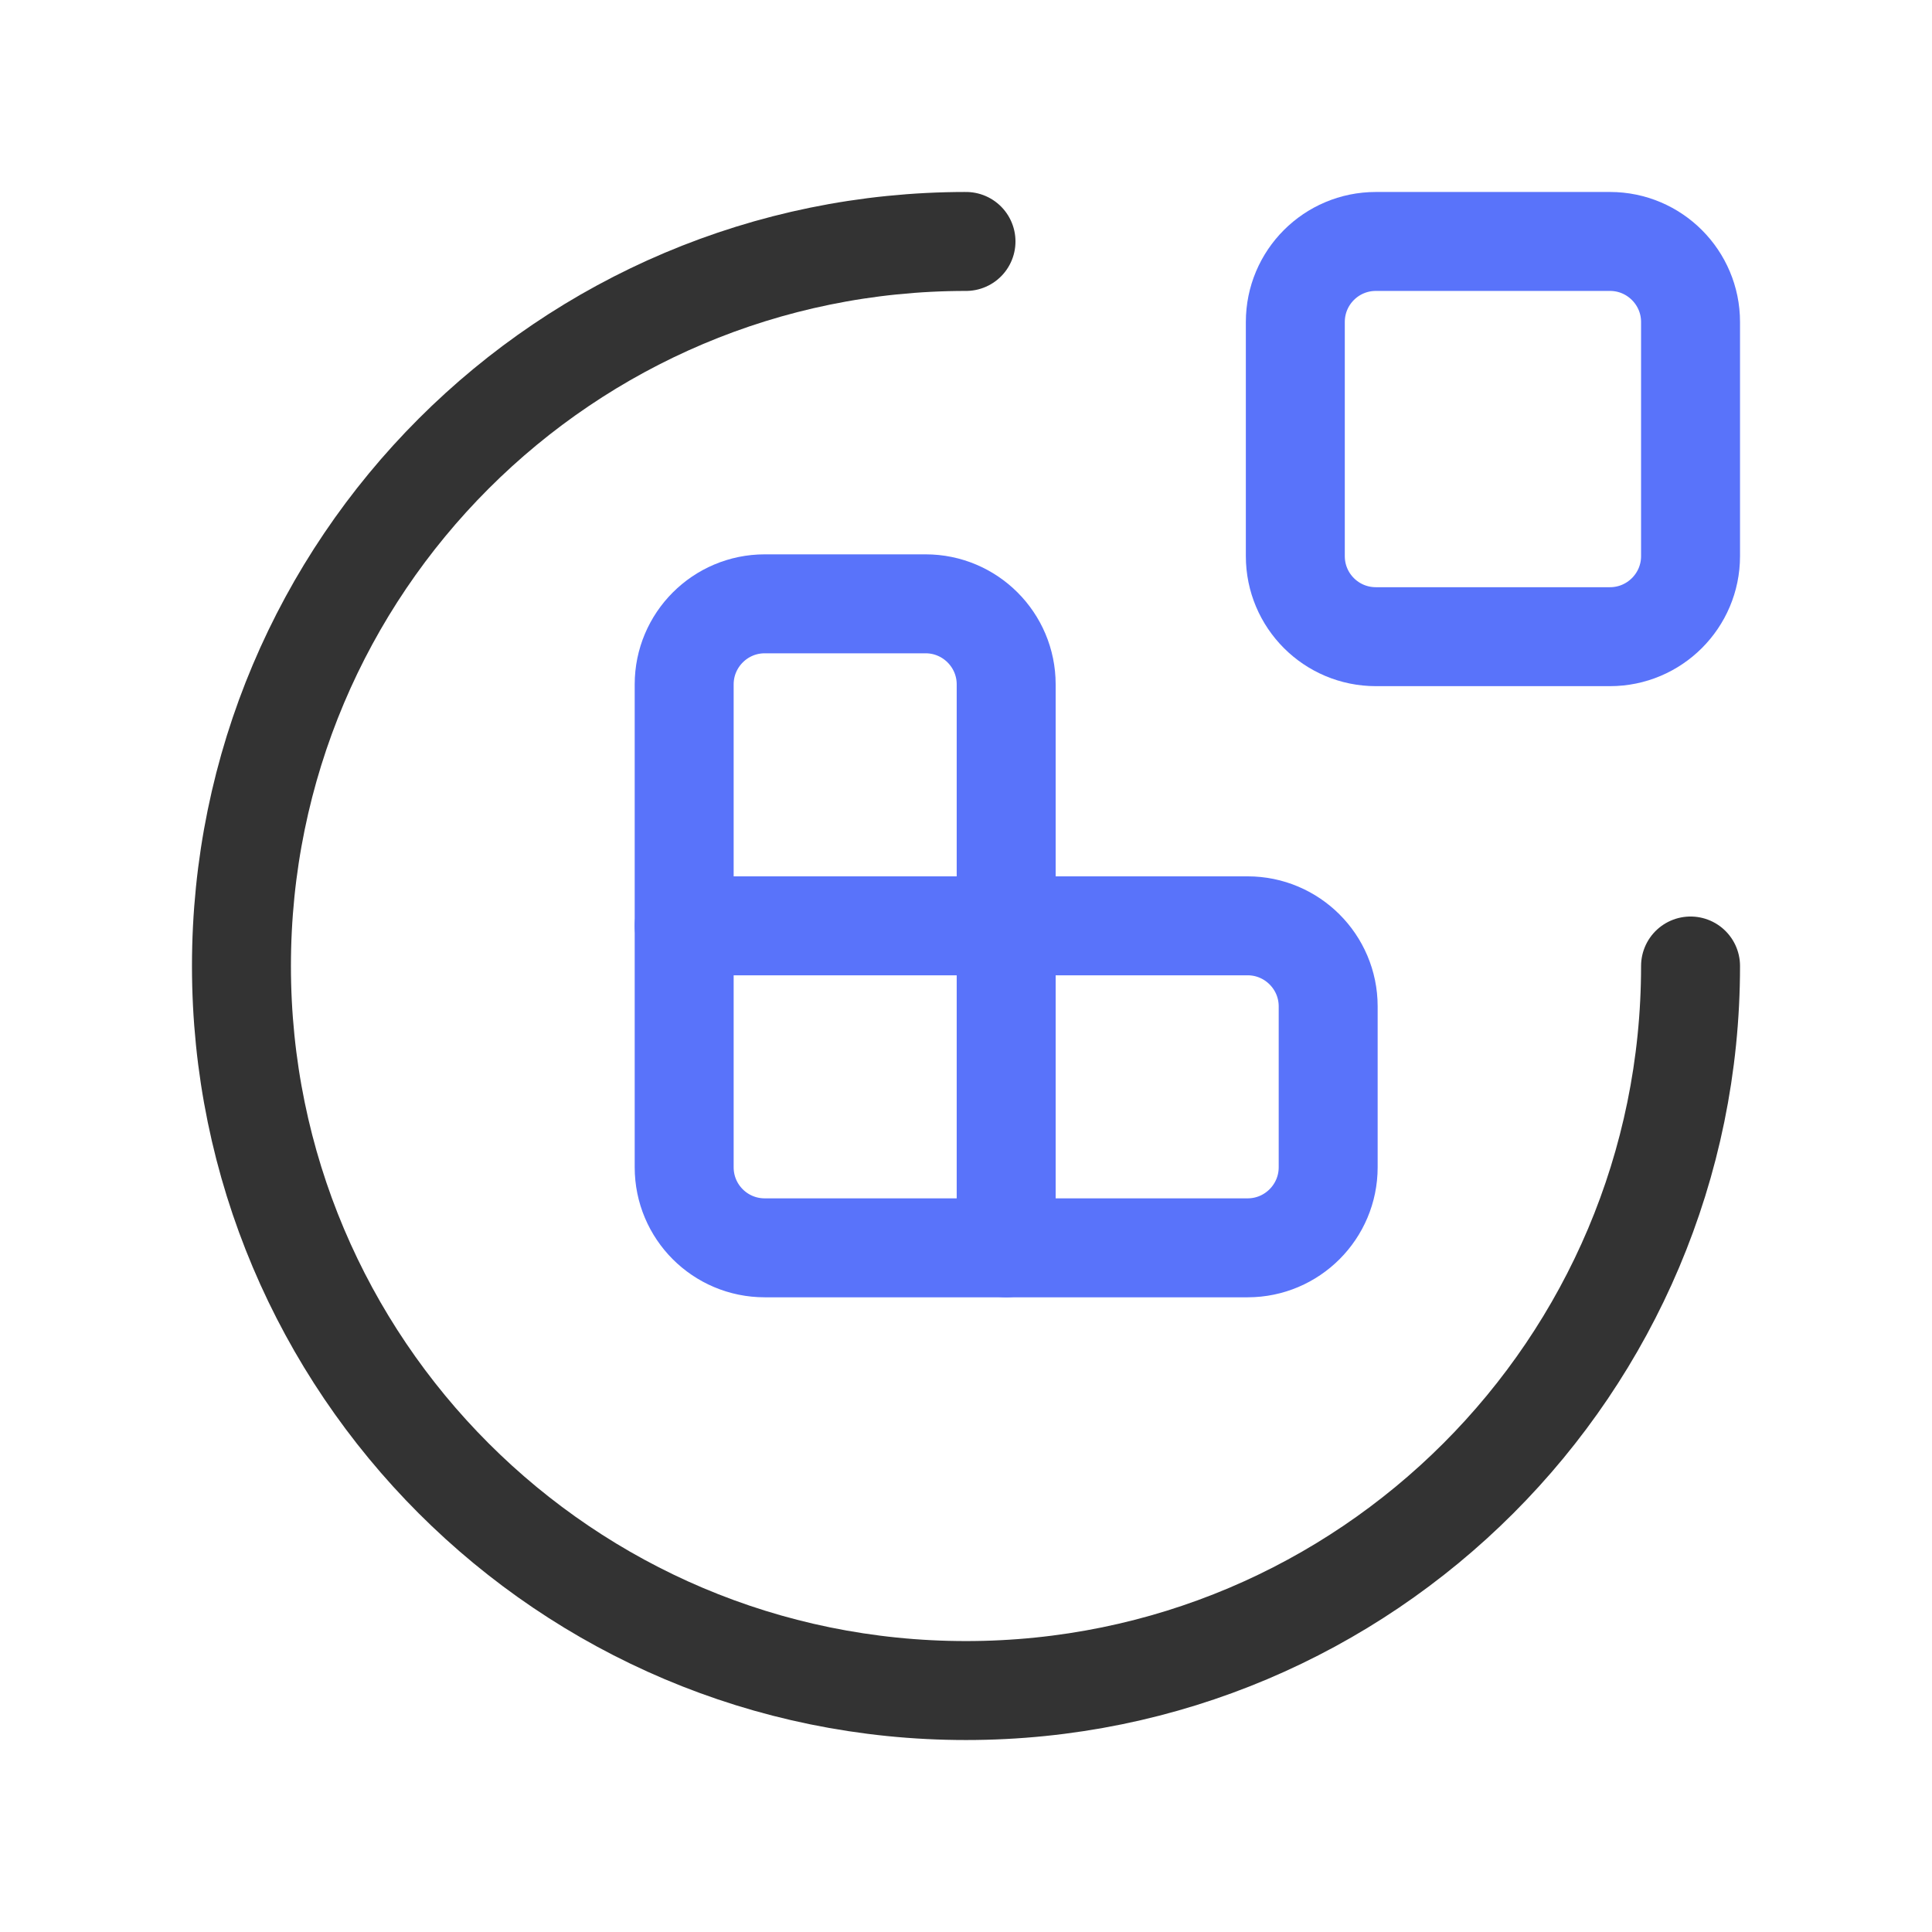
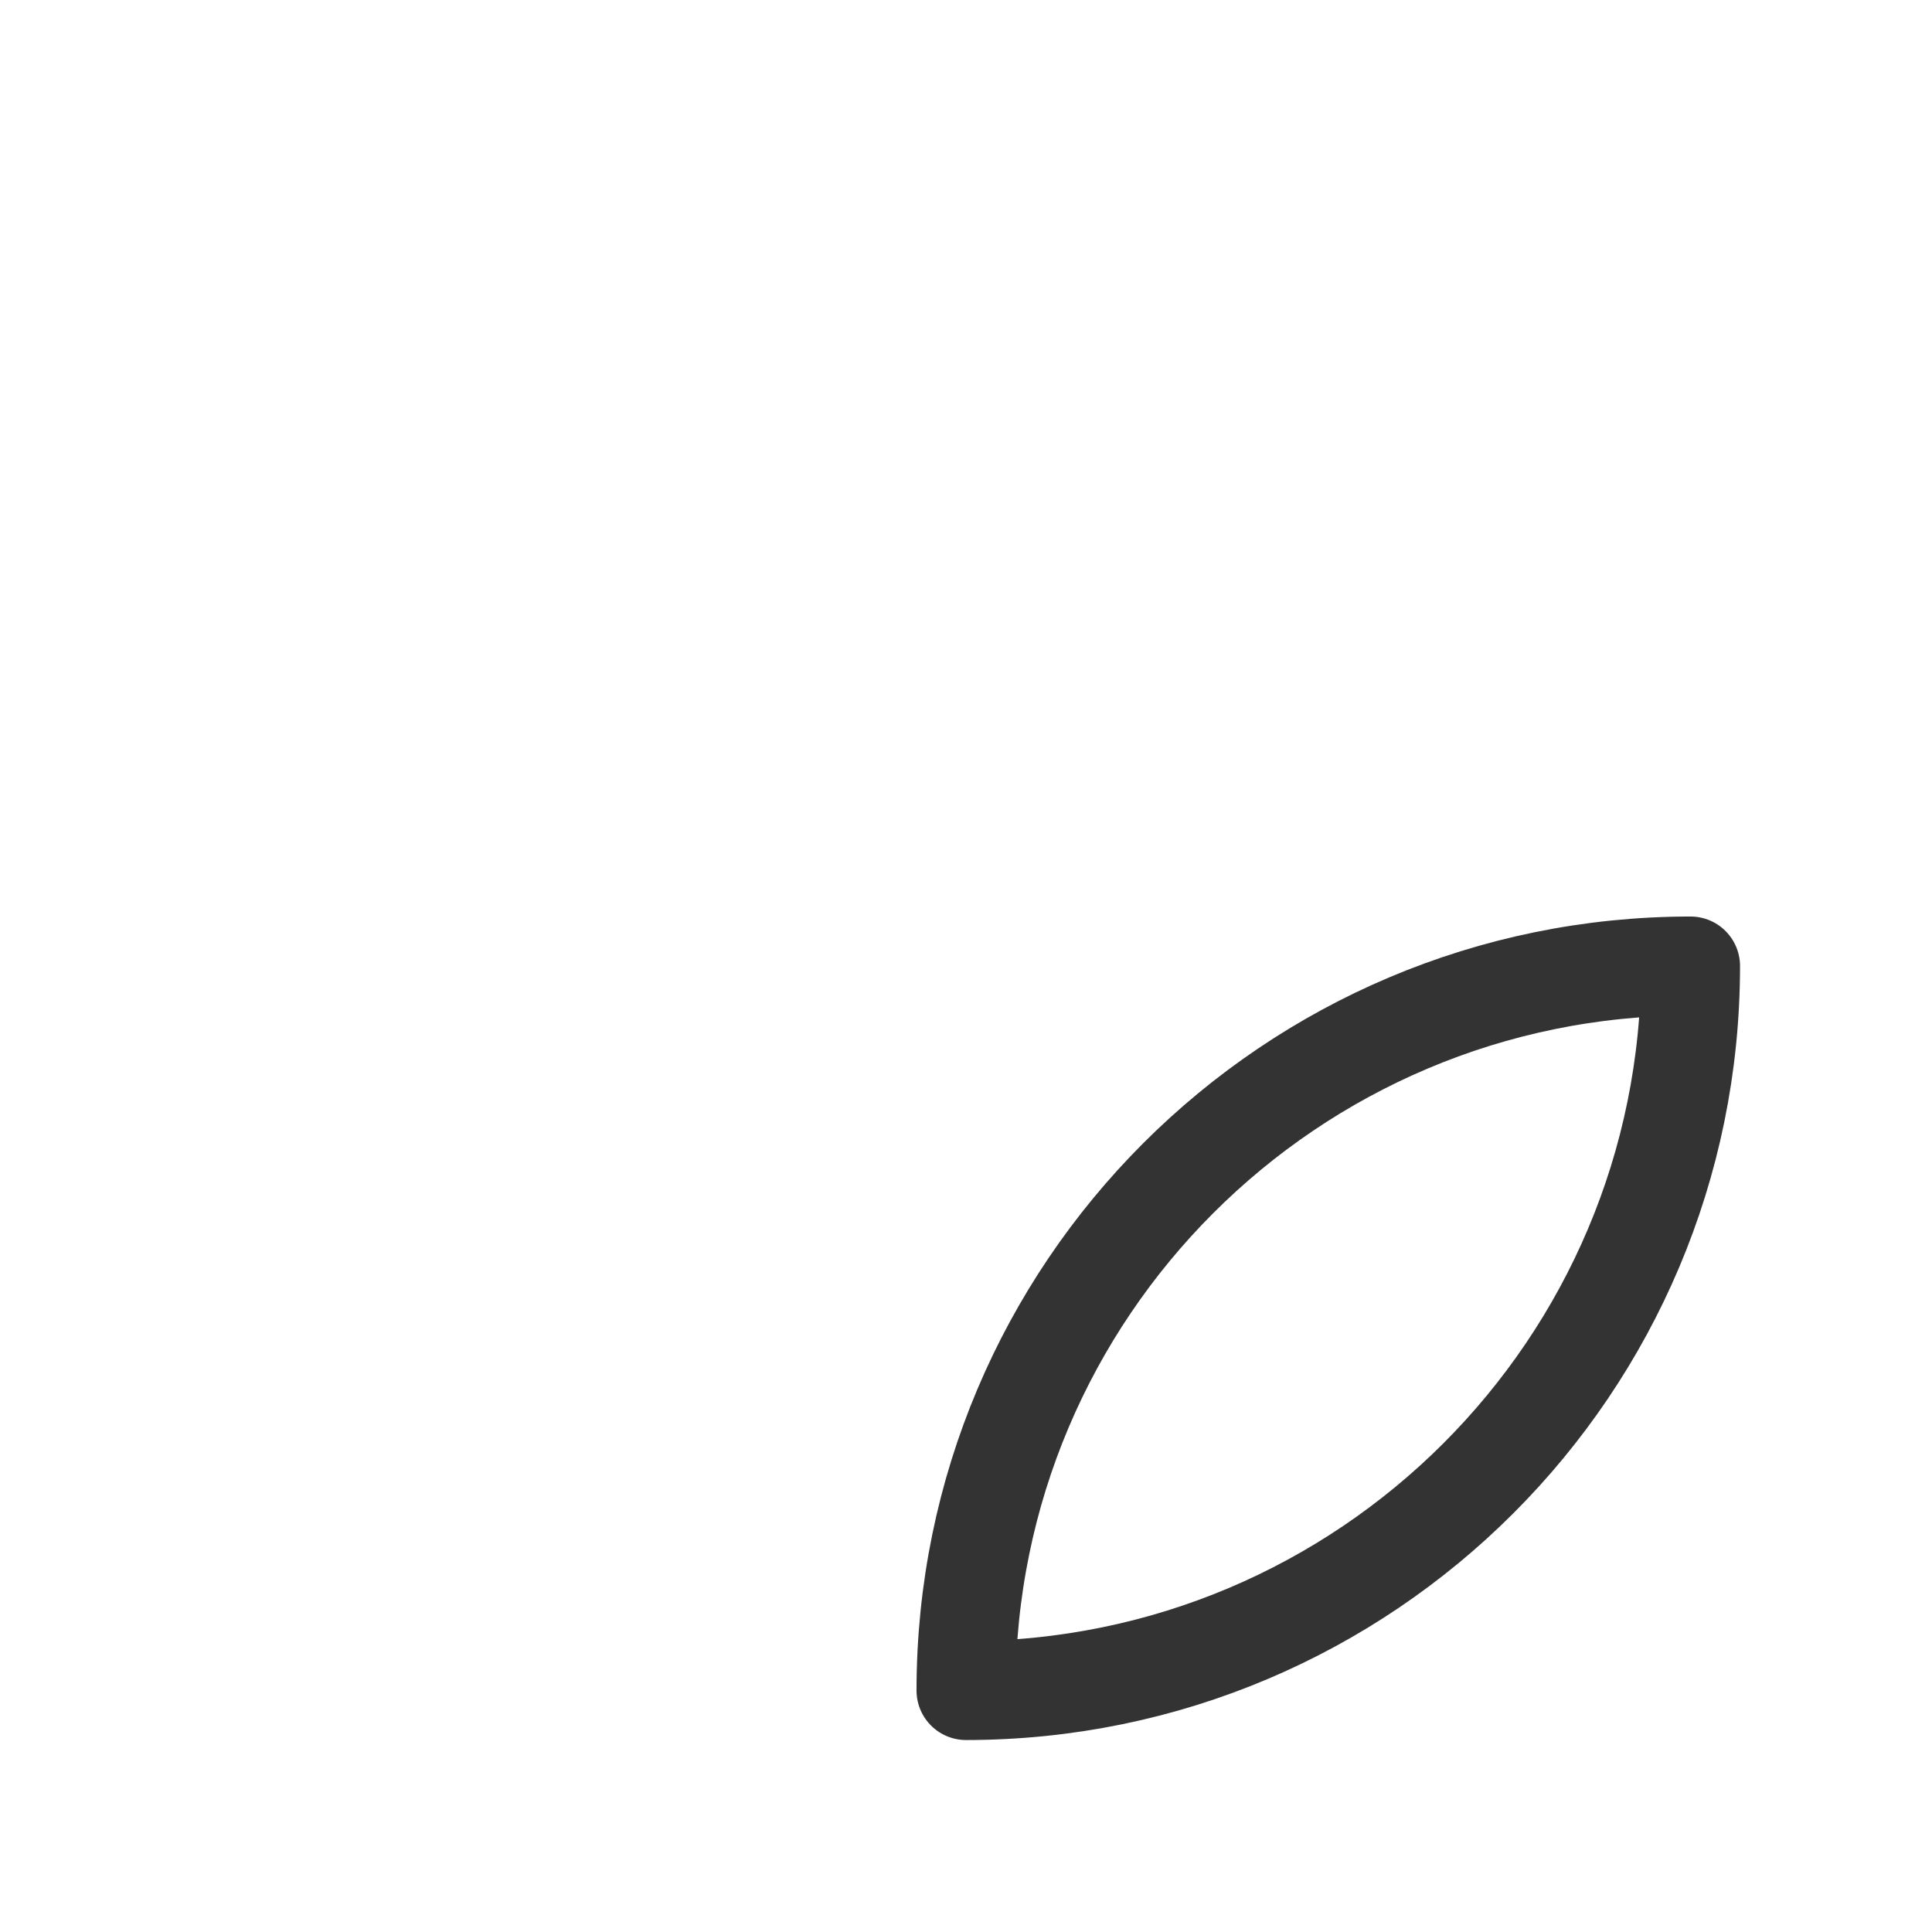
<svg xmlns="http://www.w3.org/2000/svg" id="Vrstva_2" data-name="Vrstva 2" viewBox="0 0 97.62 97.62">
  <defs>
    <style>
      .cls-1 {
        stroke: #5973fa;
      }

      .cls-1, .cls-2, .cls-3 {
        fill: none;
      }

      .cls-1, .cls-3 {
        stroke-linecap: round;
        stroke-linejoin: round;
        stroke-width: 5px;
      }

      .cls-3 {
        stroke: #333;
      }
    </style>
  </defs>
  <g id="Vrstva_1-2" data-name="Vrstva 1">
    <g>
      <g>
        <g>
-           <path class="cls-1" d="M34.57,46.78v-12.2c0-2.24,1.82-4.07,4.07-4.07h8.13c2.24,0,4.07,1.82,4.07,4.07v12.2" />
-           <path class="cls-1" d="M34.57,46.78h16.27v16.27h-12.2c-2.25,0-4.07-1.82-4.07-4.07v-12.2Z" />
-           <path class="cls-1" d="M50.84,46.78h12.2c2.24,0,4.07,1.82,4.07,4.07v8.13c0,2.24-1.82,4.07-4.07,4.07h-12.2" />
-         </g>
-         <path class="cls-1" d="M81.35,12.2h-11.83c-2.25,0-4.07,1.82-4.07,4.07v11.83c0,2.25,1.82,4.07,4.07,4.07h11.83c2.24,0,4.07-1.82,4.07-4.07v-11.83c0-2.24-1.82-4.07-4.07-4.07Z" />
-         <path class="cls-3" d="M85.42,48.81h0c0,20.22-16.39,36.61-36.61,36.61h0c-20.22,0-36.61-16.39-36.61-36.61h0c0-20.22,16.39-36.61,36.61-36.61h0" />
+           </g>
+         <path class="cls-3" d="M85.42,48.81h0c0,20.22-16.39,36.61-36.61,36.61h0h0c0-20.22,16.39-36.61,36.61-36.61h0" />
      </g>
      <path class="cls-2" d="M0,0h97.62v97.62H0V0Z" />
    </g>
  </g>
</svg>